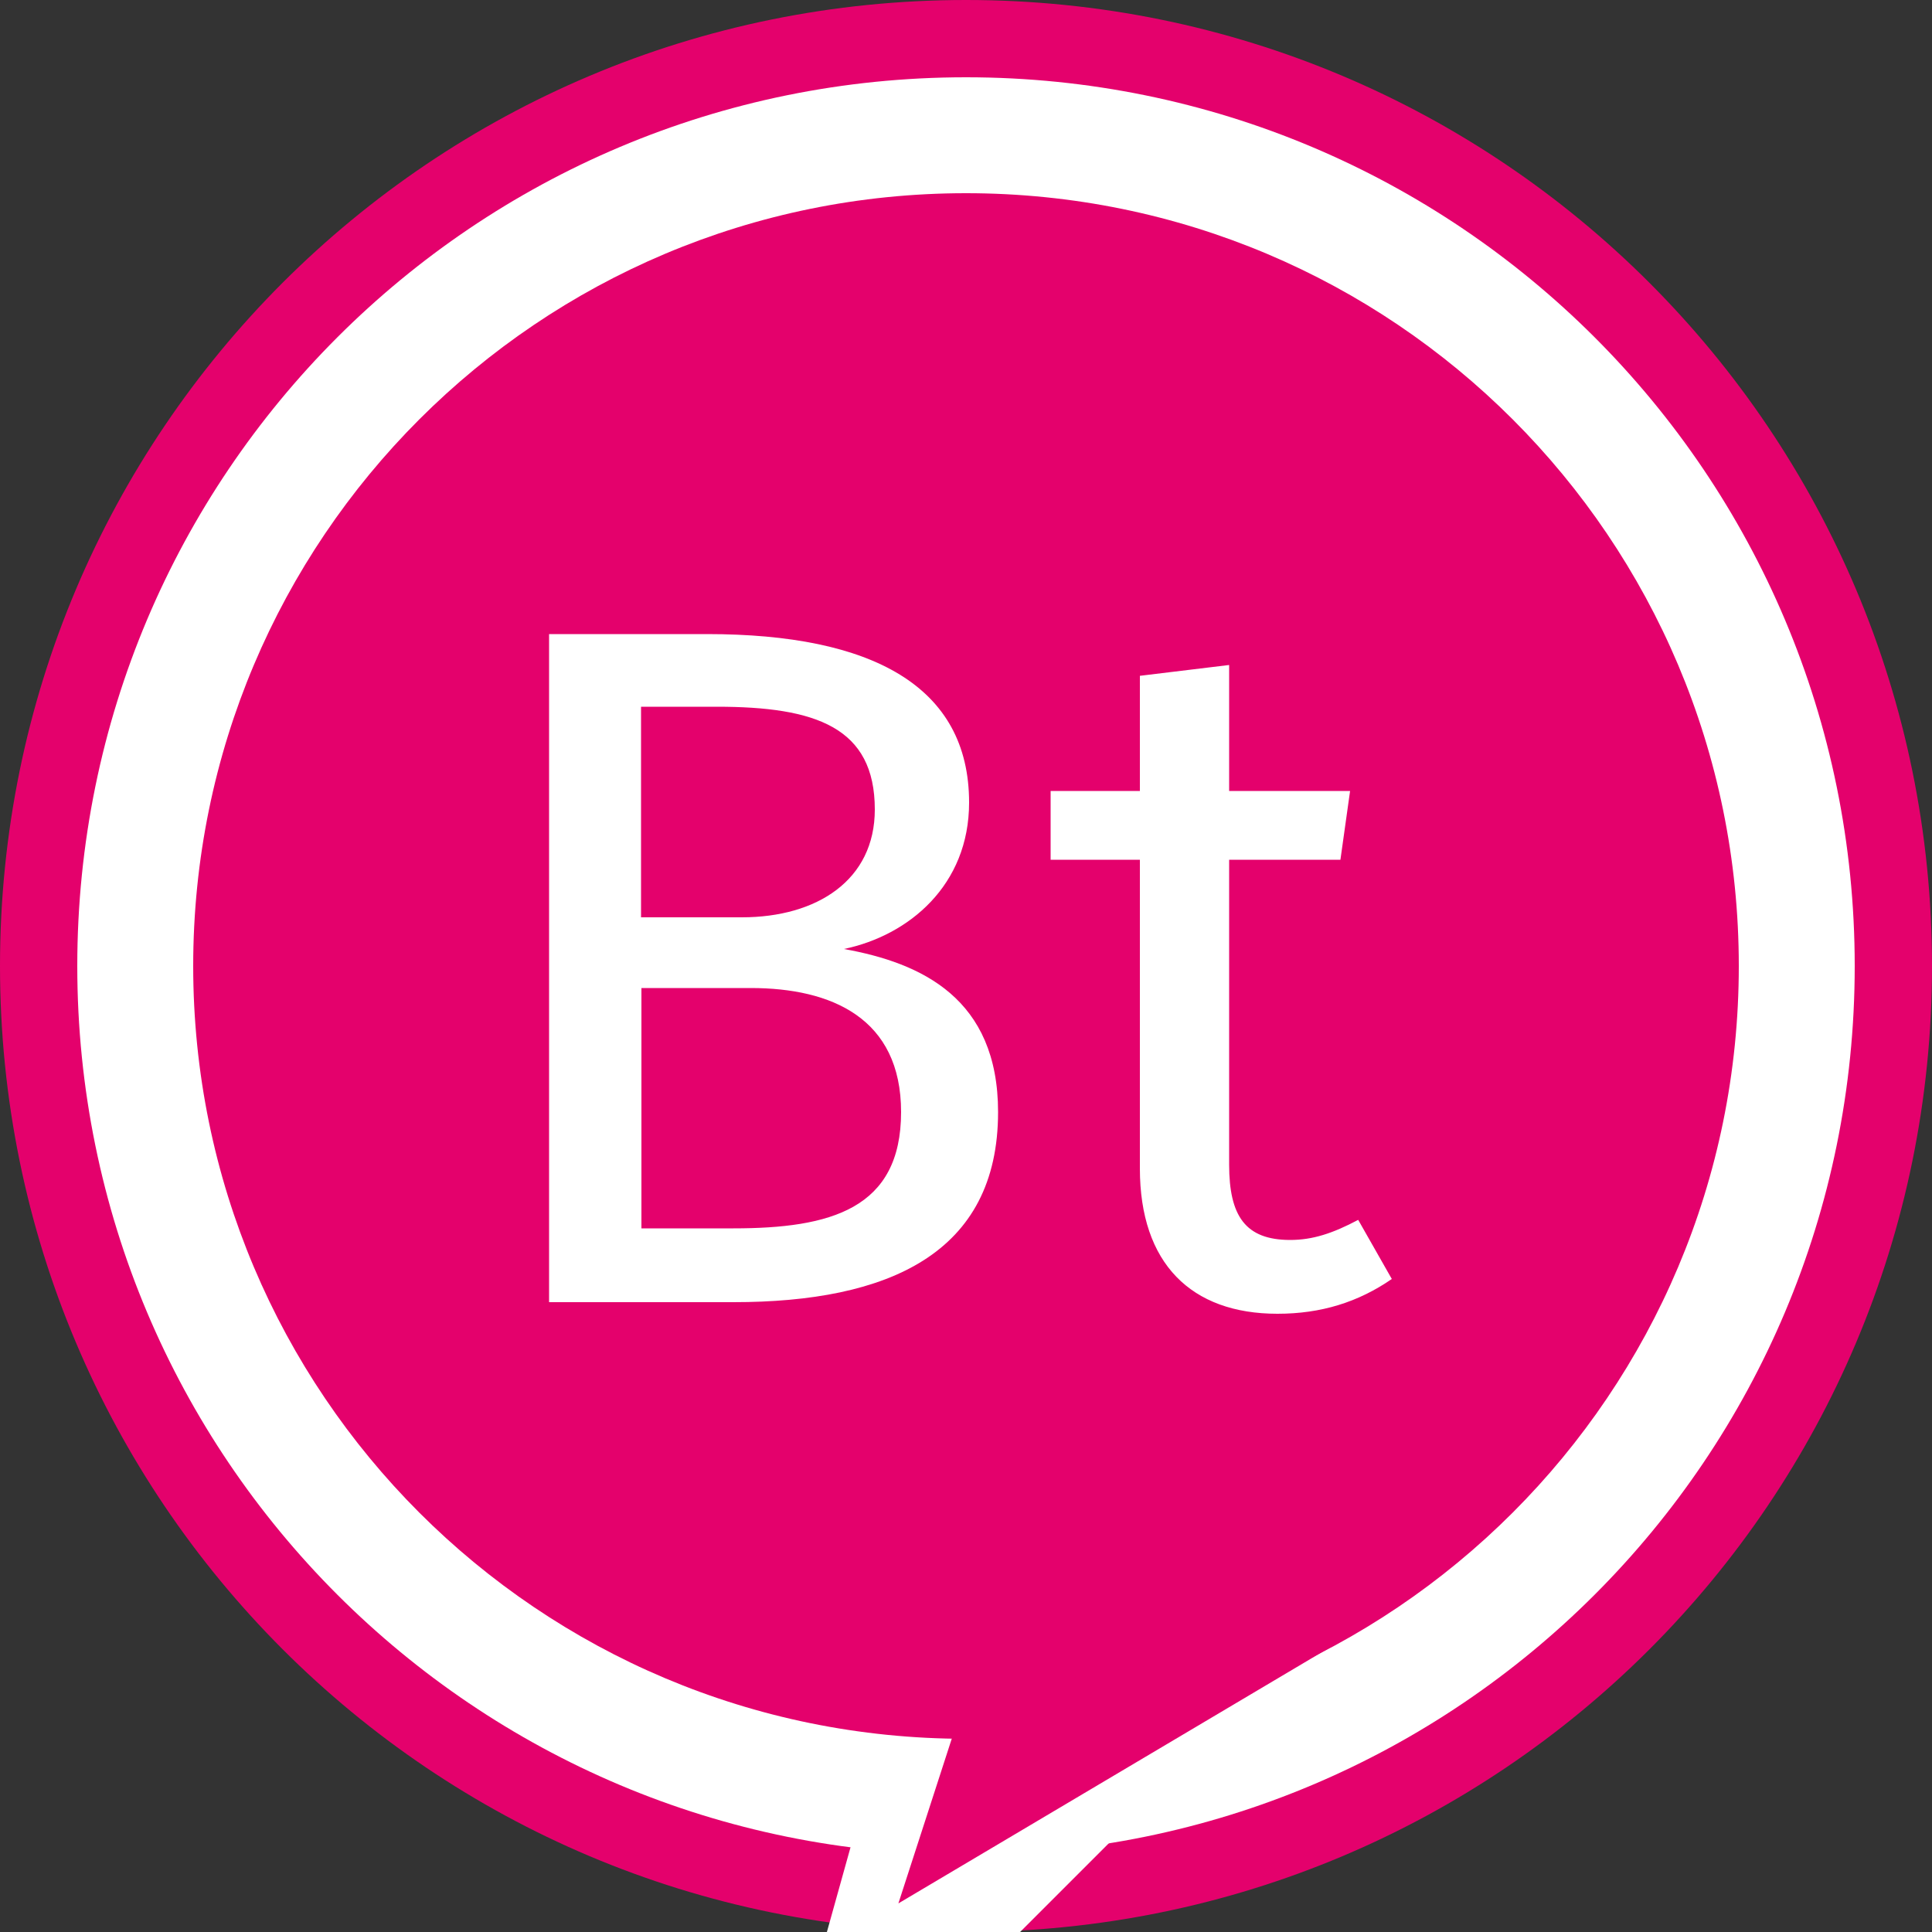
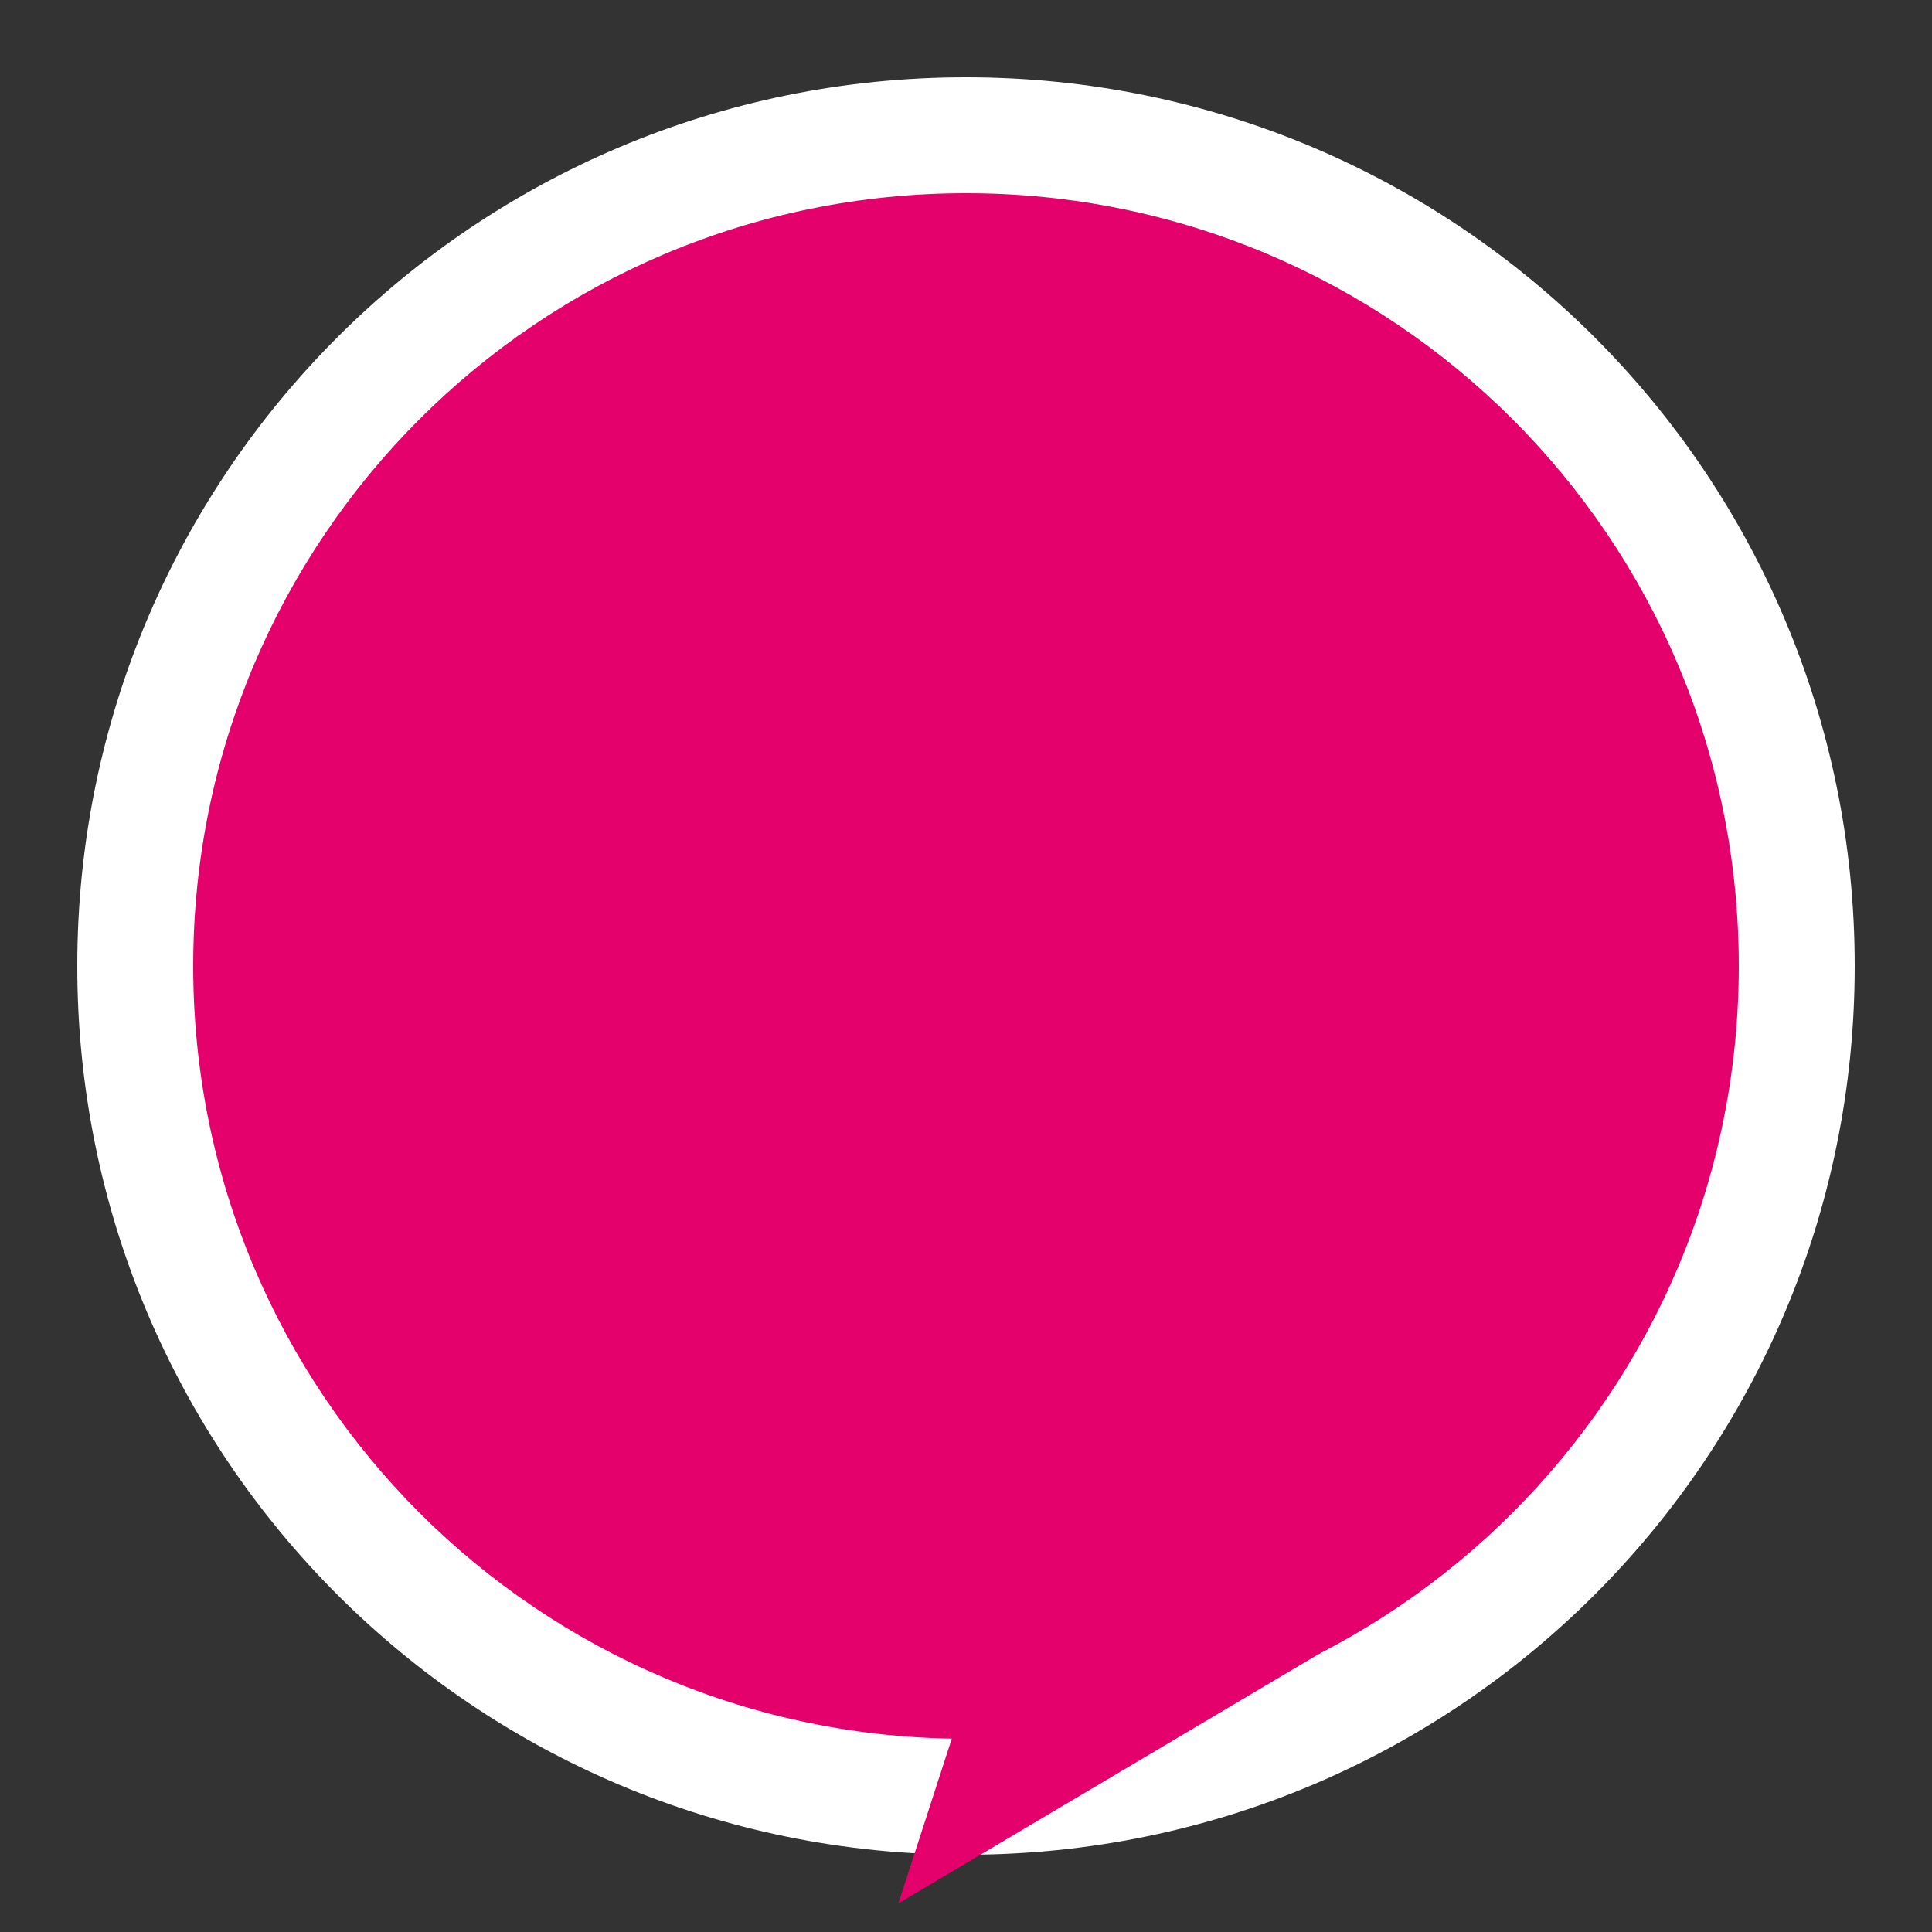
<svg xmlns="http://www.w3.org/2000/svg" version="1.2" viewBox="0 0 500 500" width="500" height="500">
  <rect x="0" y="0" width="500" height="500" fill="#333333" stroke="none" />
  <title>bt</title>
  <style>
		.s0 { fill: #e4016c } 
		.s1 { fill: #ffffff } 
	</style>
-   <path id="Capa 1" class="s0" d="m250 500c-138.3 0-250-111.8-250-250 0-138.3 111.8-250 250-250 138.3 0 250 111.8 250 250 0 138.3-111.7 250-250 250z" />
  <path id="Forma 2" class="s1" d="m250 480c-127.2 0-230-102.8-230-230 0-127.2 102.8-230 230-230 127.2 0 230 102.8 230 230 0 127.2-102.8 230-230 230z" />
  <path id="Forma 3" class="s0" d="m250 450c-110.6 0-200-89.4-200-200 0-110.6 89.4-200 200-200 110.6 0 200 89.4 200 200 0 110.6-89.4 200-200 200z" />
-   <path id="Capa 2" class="s1" d="m227.5 451.6l-13.5 48.4h50l38-38z" />
  <path id="Relleno de color sólido 1" class="s0" d="m250 438.6l-17.5 54 118-70z" />
-   <path id="Bt" class="s1" aria-label="Bt" d="m218.4 245.6c16.8-3.5 32.4-16.5 32.4-37.9 0-30.1-25.1-43.6-67.8-43.6h-40.9v172.9h47.7c40.1 0 68.5-12.6 68.5-49.2 0-29.4-19.8-38.6-39.9-42.2zm-32.9-62.7c25.6 0 40.9 5.3 40.9 26.6 0 18.3-15 27.9-34.4 27.9h-26.1v-54.5zm4.3 135h-23.8v-62.2h28.3c20.9 0 38.9 7.8 38.9 32.1 0 25.1-18.3 30.1-43.4 30.1zm161.7-2.2c-6.6 3.5-11.8 5.2-17.6 5.2-11.6 0-15.8-6.2-15.8-19.5v-78.9h28.8l2.5-17.8h-31.3v-32.6l-23.1 2.8v29.8h-23.1v17.8h23.1v79.9c0 24.6 13.3 37.6 35.6 37.6 11.3 0 20.9-3 29.6-9z" />
</svg>